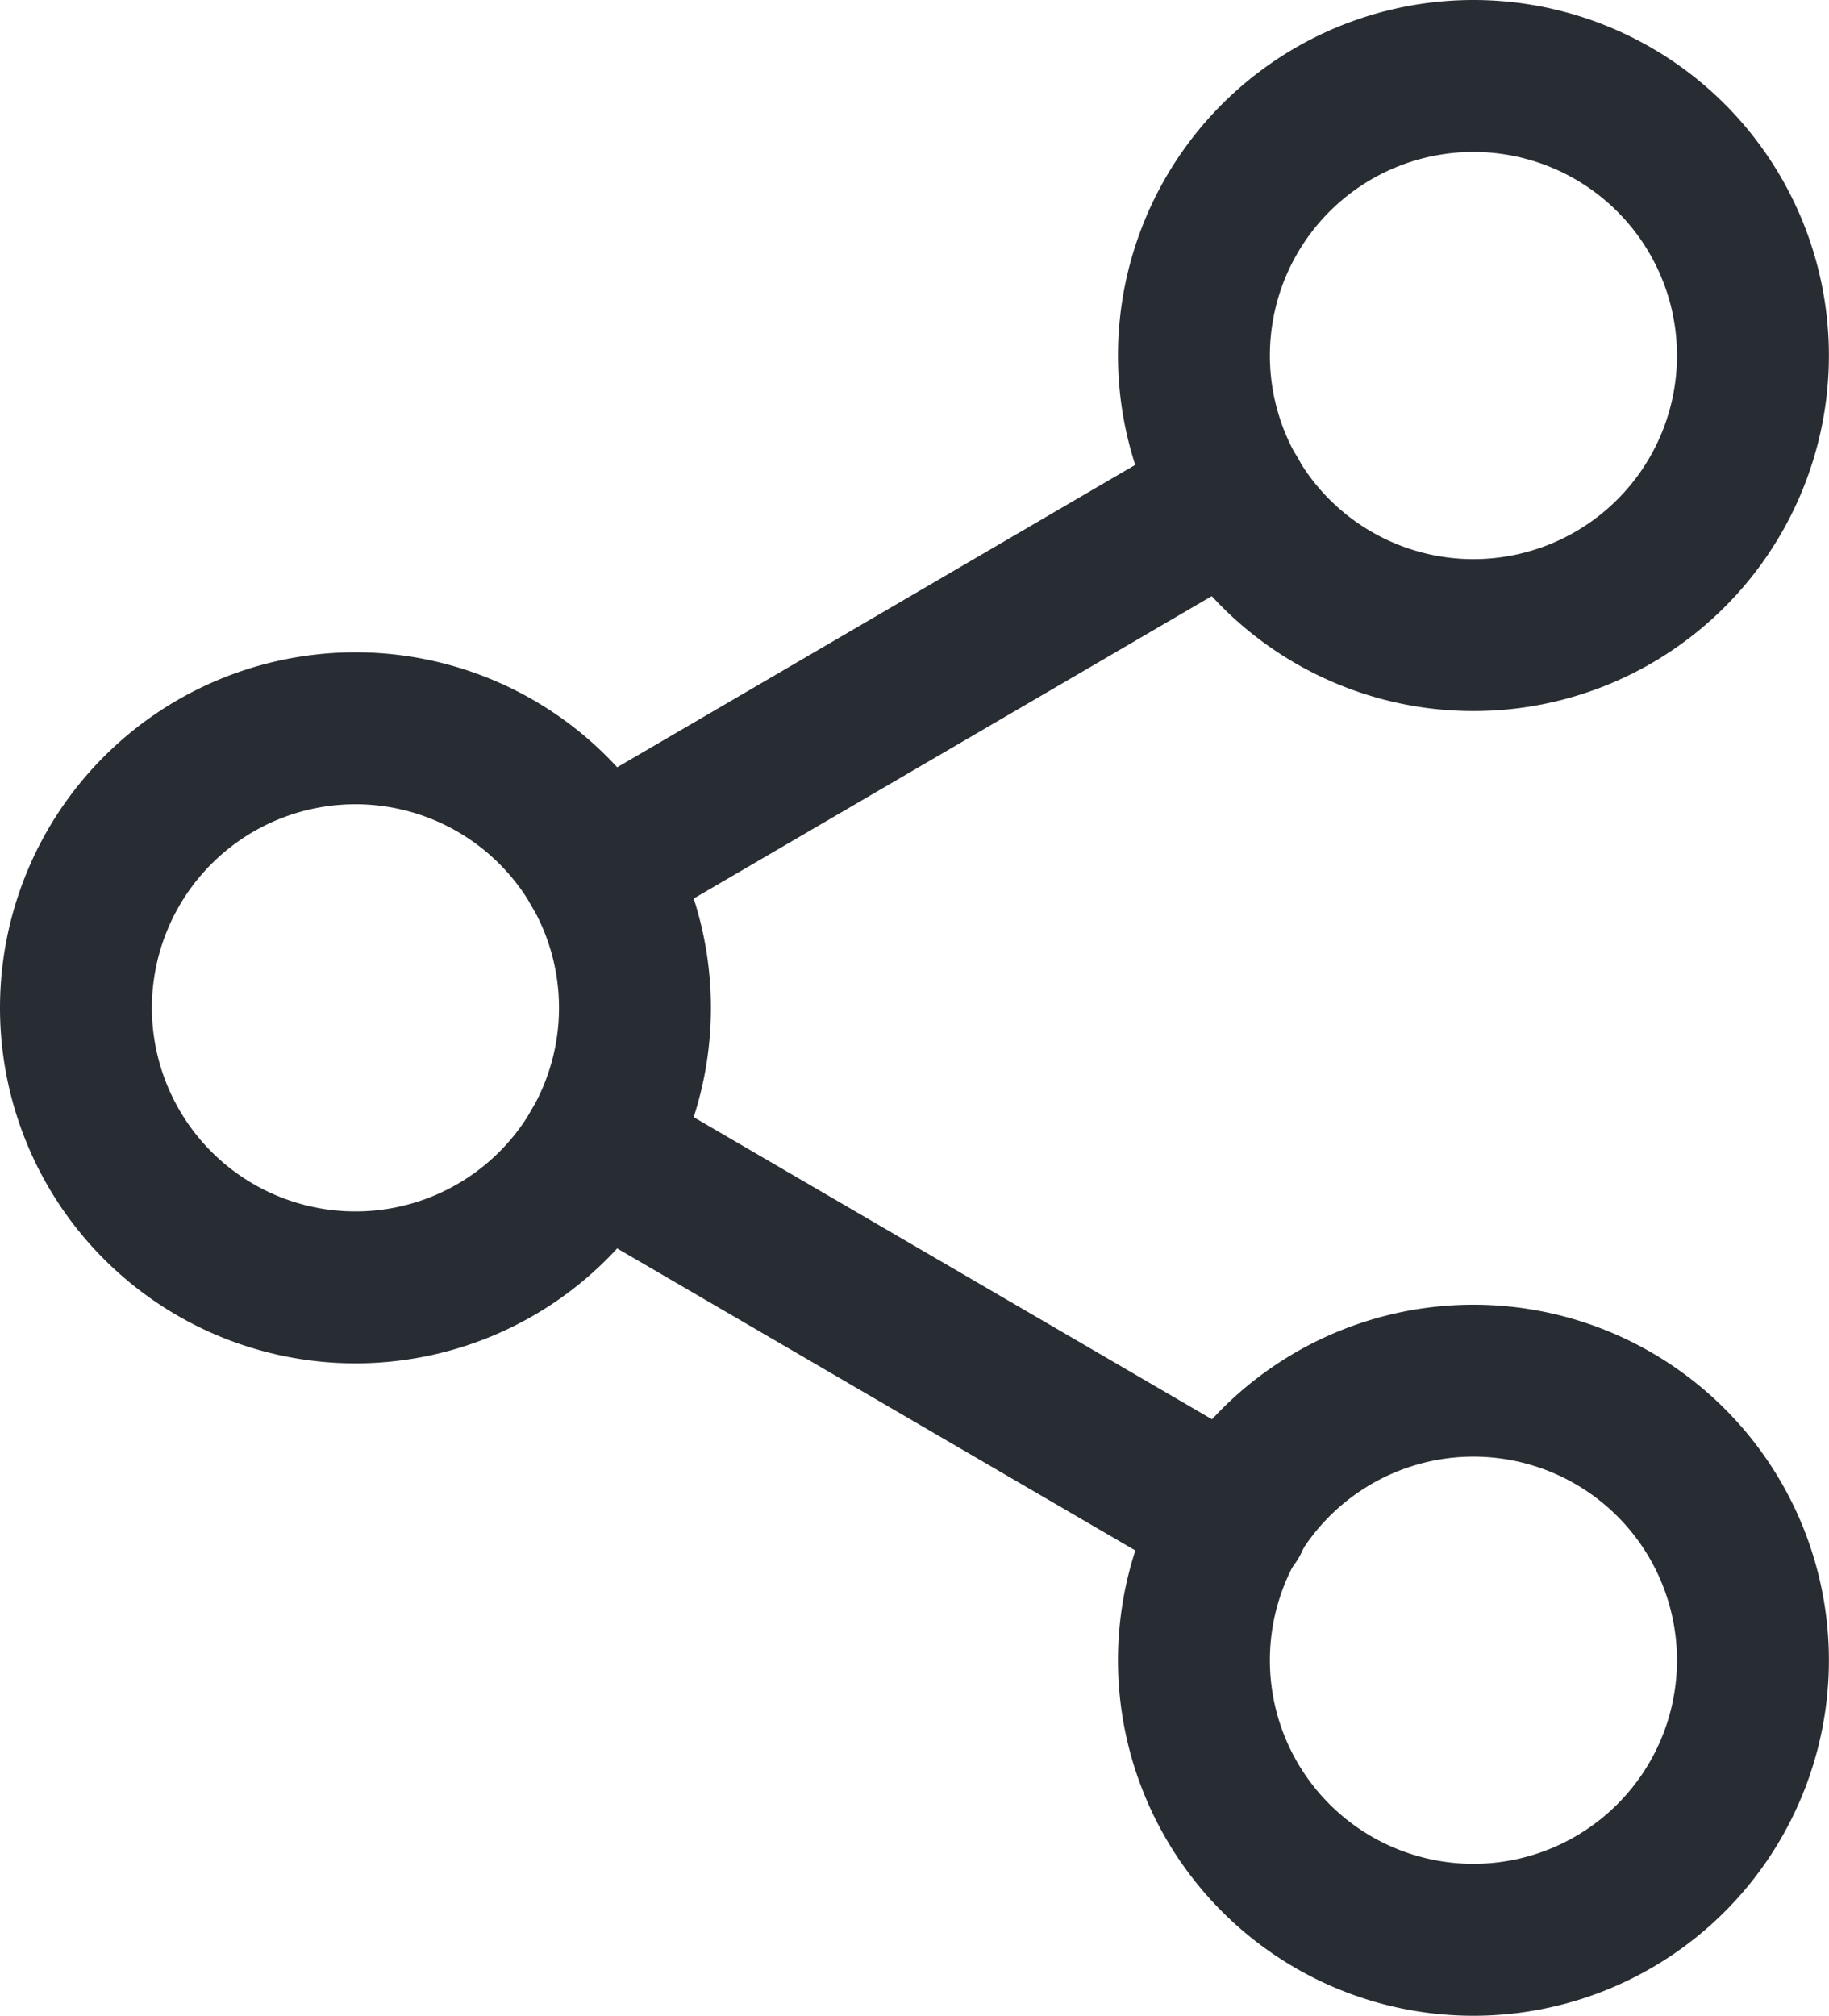
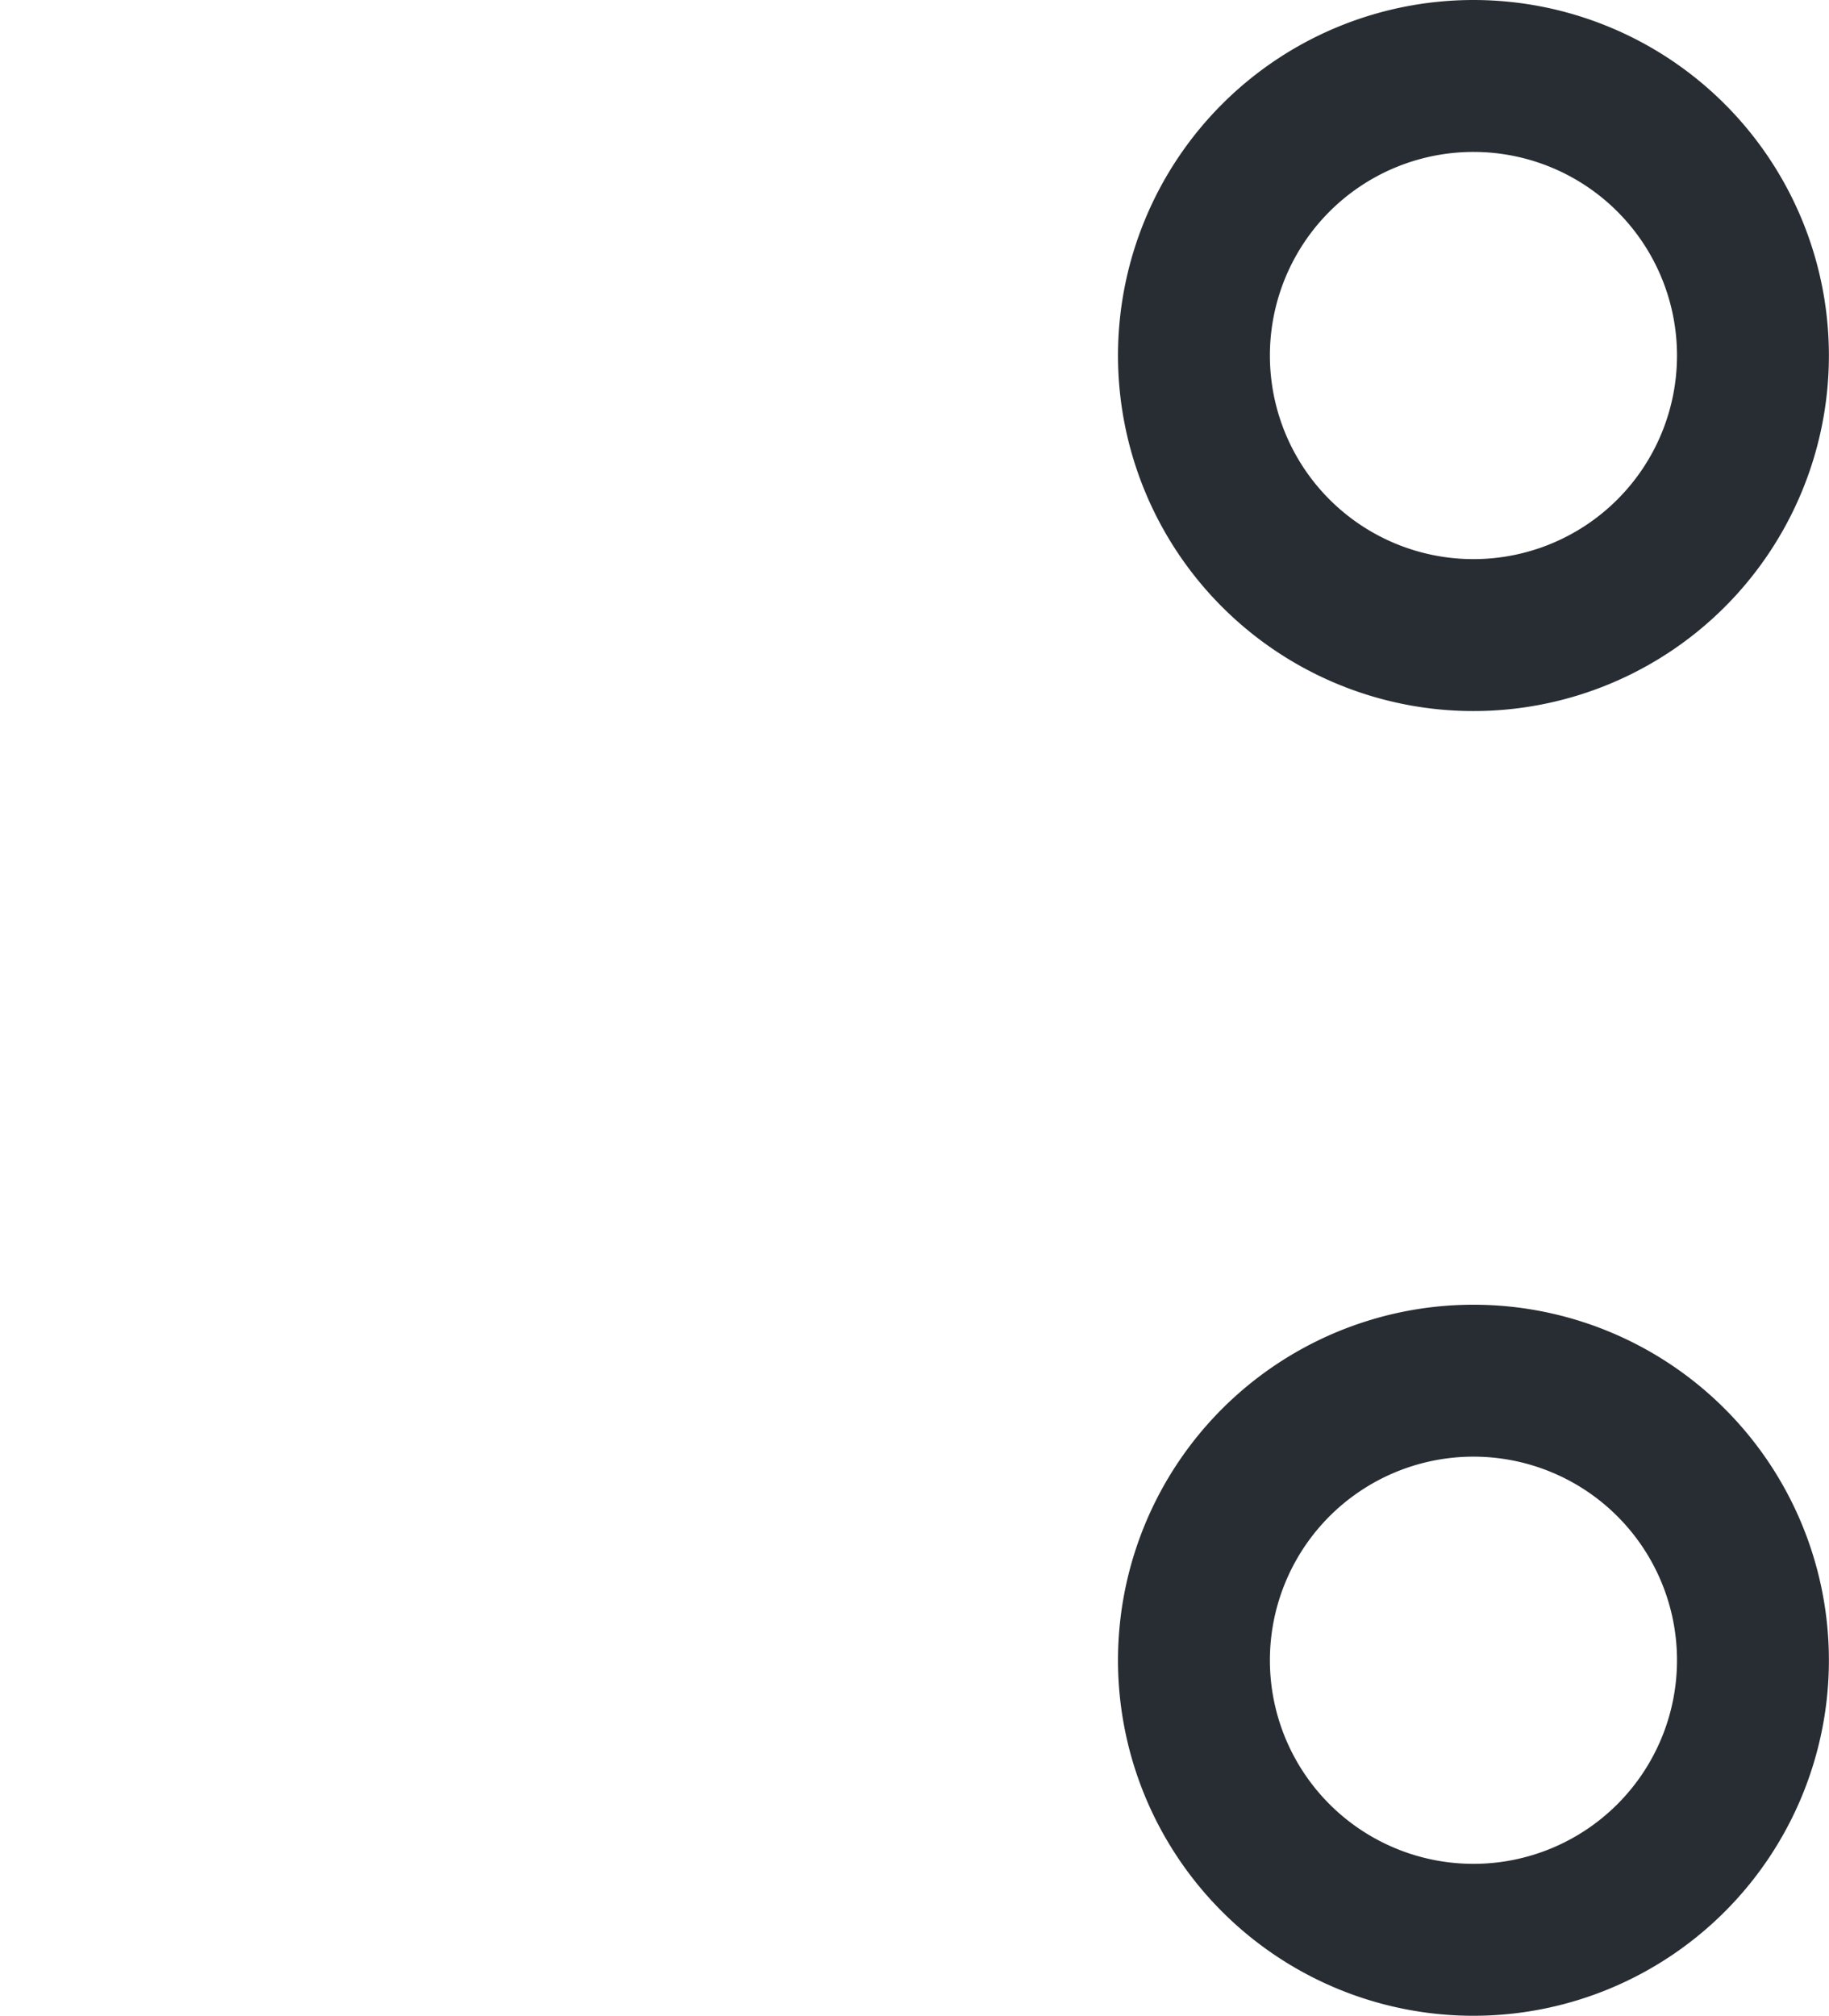
<svg xmlns="http://www.w3.org/2000/svg" width="18.061" height="19.901" viewBox="0 0 18.061 19.901">
  <g id="Icon_feather-share-2" data-name="Icon feather-share-2" transform="translate(0.75 0.75)">
    <path id="Trazado_144" data-name="Trazado 144" d="M28.02,5.76A2.76,2.76,0,1,1,25.26,3a2.76,2.76,0,0,1,2.76,2.76Z" transform="translate(-11.46 -3)" fill="none" stroke="#282d33" stroke-linecap="round" stroke-linejoin="round" stroke-width="1.5" />
-     <path id="Trazado_145" data-name="Trazado 145" d="M10.02,16.26A2.76,2.76,0,1,1,7.26,13.5,2.76,2.76,0,0,1,10.02,16.26Z" transform="translate(-4.5 -7.06)" fill="none" stroke="#282d33" stroke-linecap="round" stroke-linejoin="round" stroke-width="1.5" />
    <path id="Trazado_146" data-name="Trazado 146" d="M28.02,26.76A2.76,2.76,0,1,1,25.26,24,2.76,2.76,0,0,1,28.02,26.76Z" transform="translate(-11.46 -11.119)" fill="none" stroke="#282d33" stroke-linecap="round" stroke-linejoin="round" stroke-width="1.5" />
-     <path id="Trazado_147" data-name="Trazado 147" d="M12.885,20.265l6.284,3.662" transform="translate(-7.742 -9.675)" fill="none" stroke="#282d33" stroke-linecap="round" stroke-linejoin="round" stroke-width="1.5" />
-     <path id="Trazado_148" data-name="Trazado 148" d="M19.16,9.765l-6.275,3.662" transform="translate(-7.742 -5.616)" fill="none" stroke="#282d33" stroke-linecap="round" stroke-linejoin="round" stroke-width="1.5" />
  </g>
</svg>